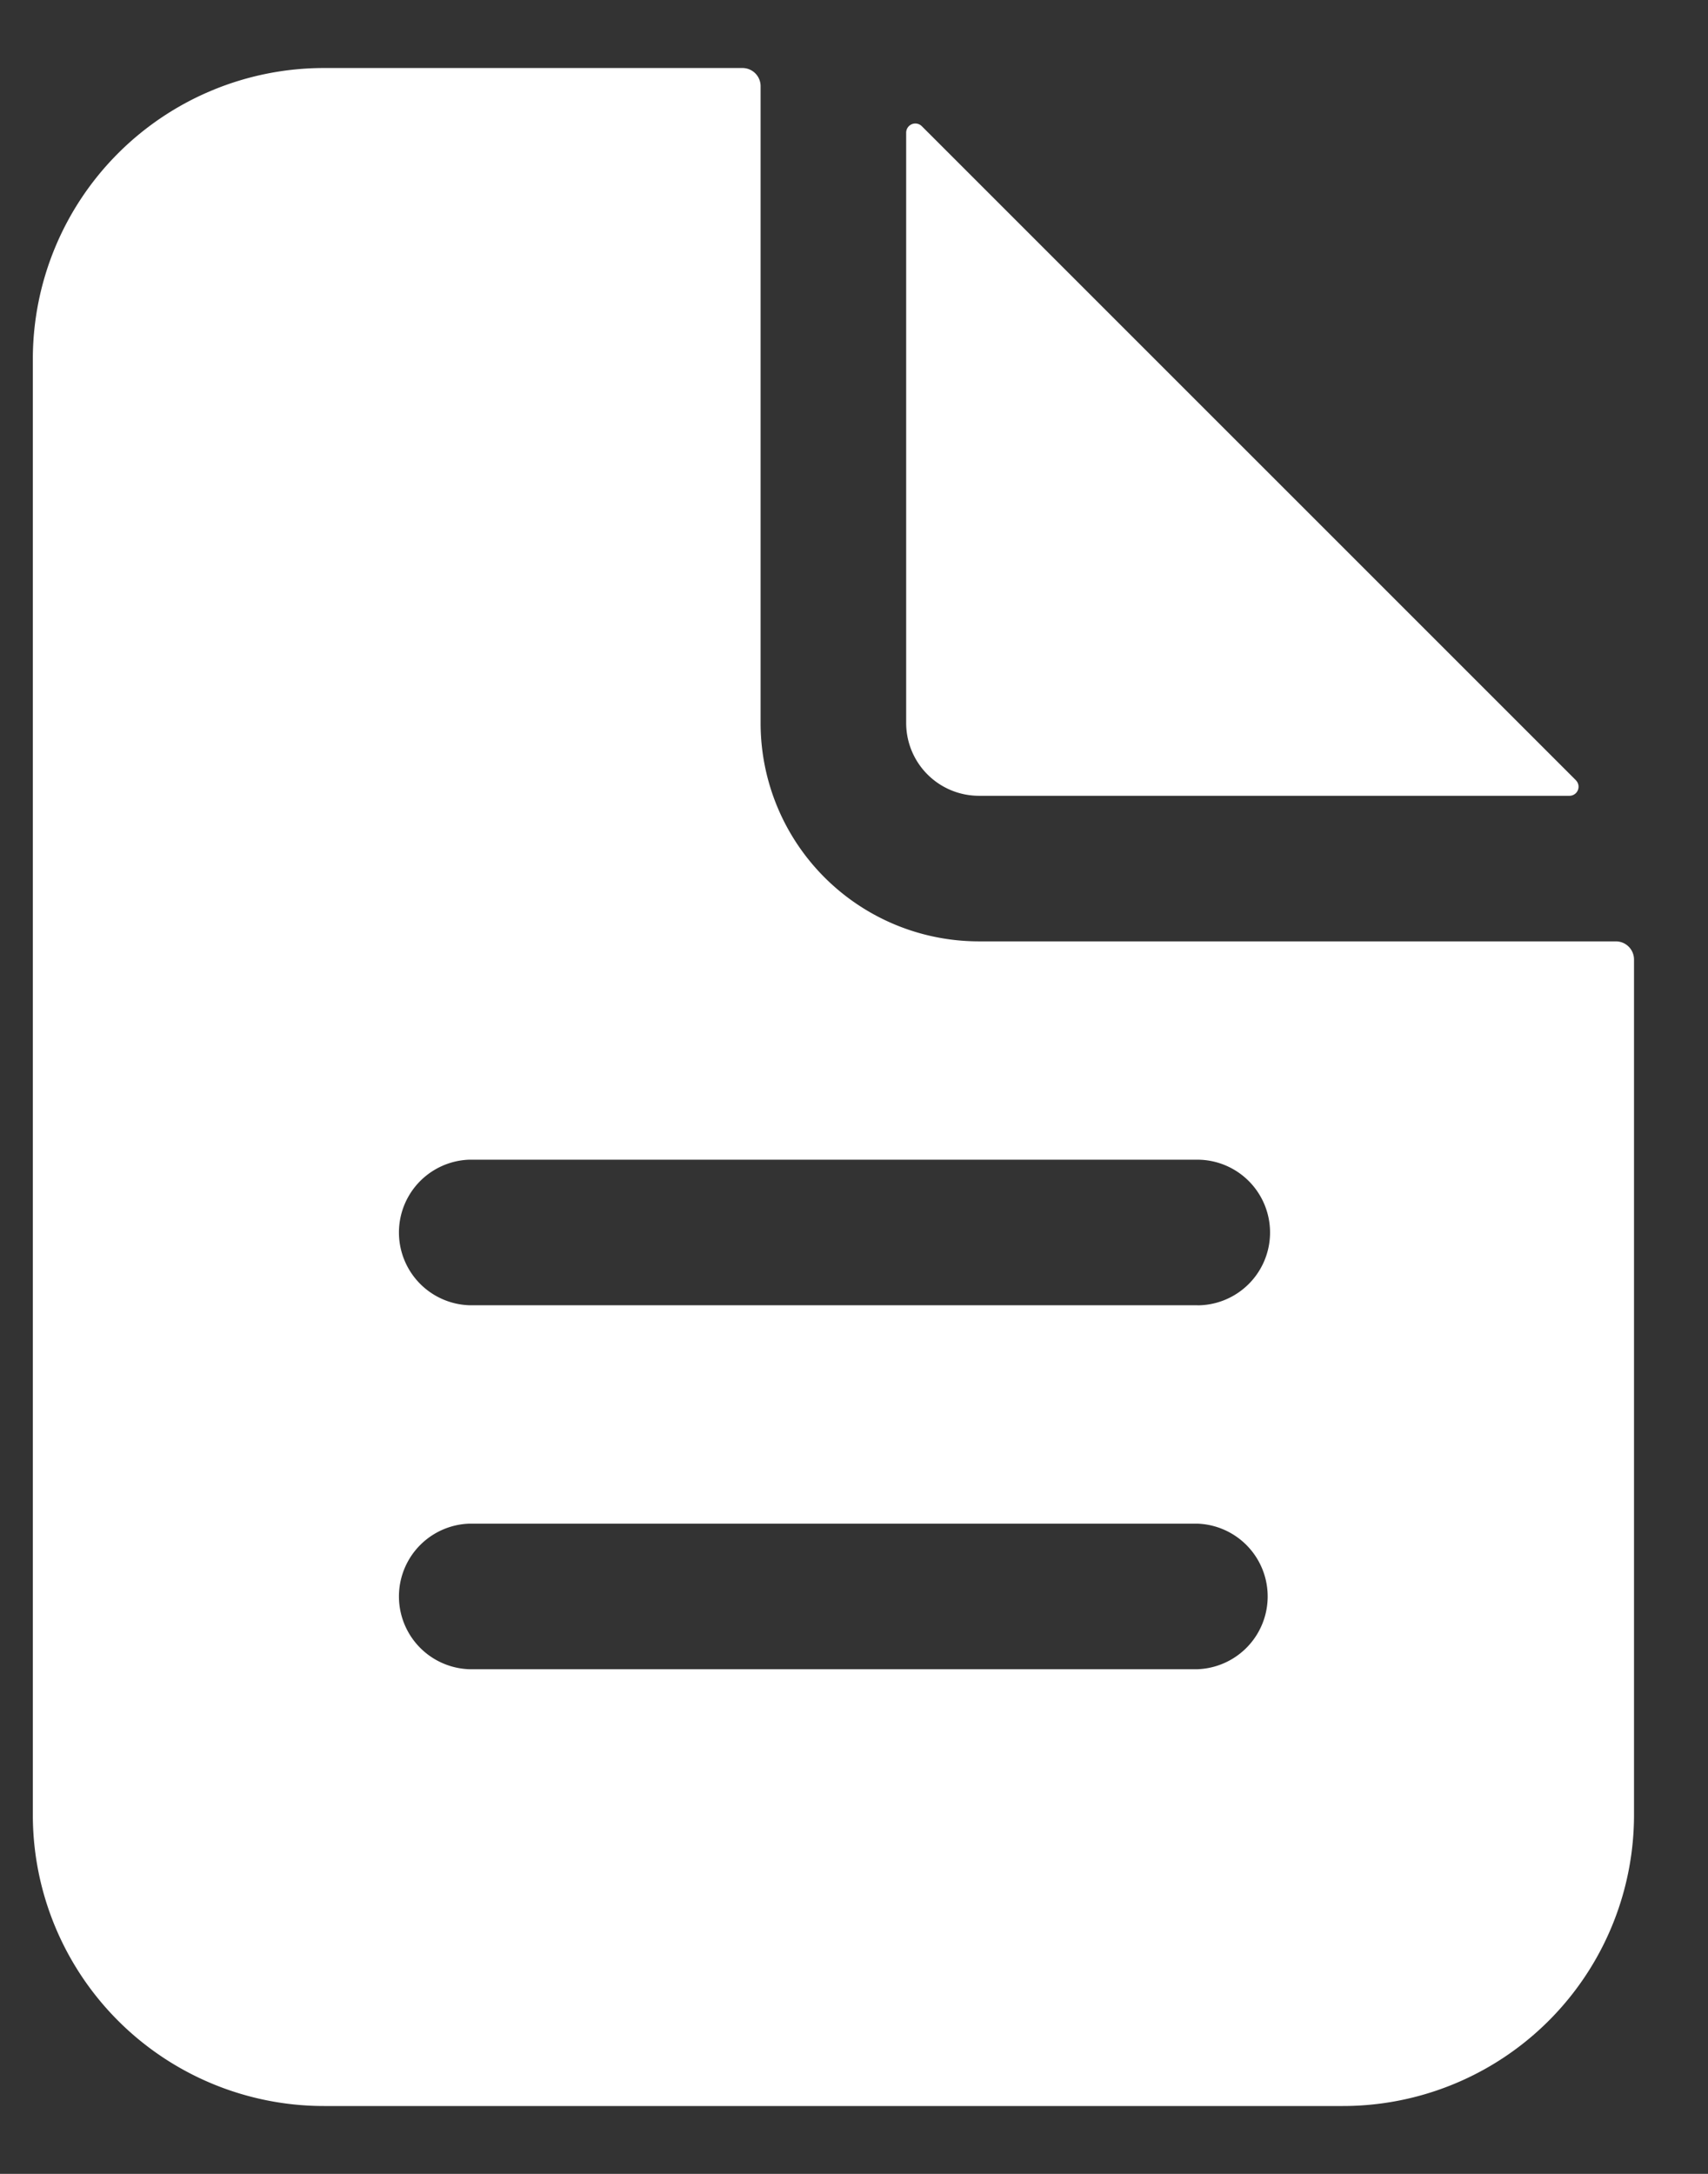
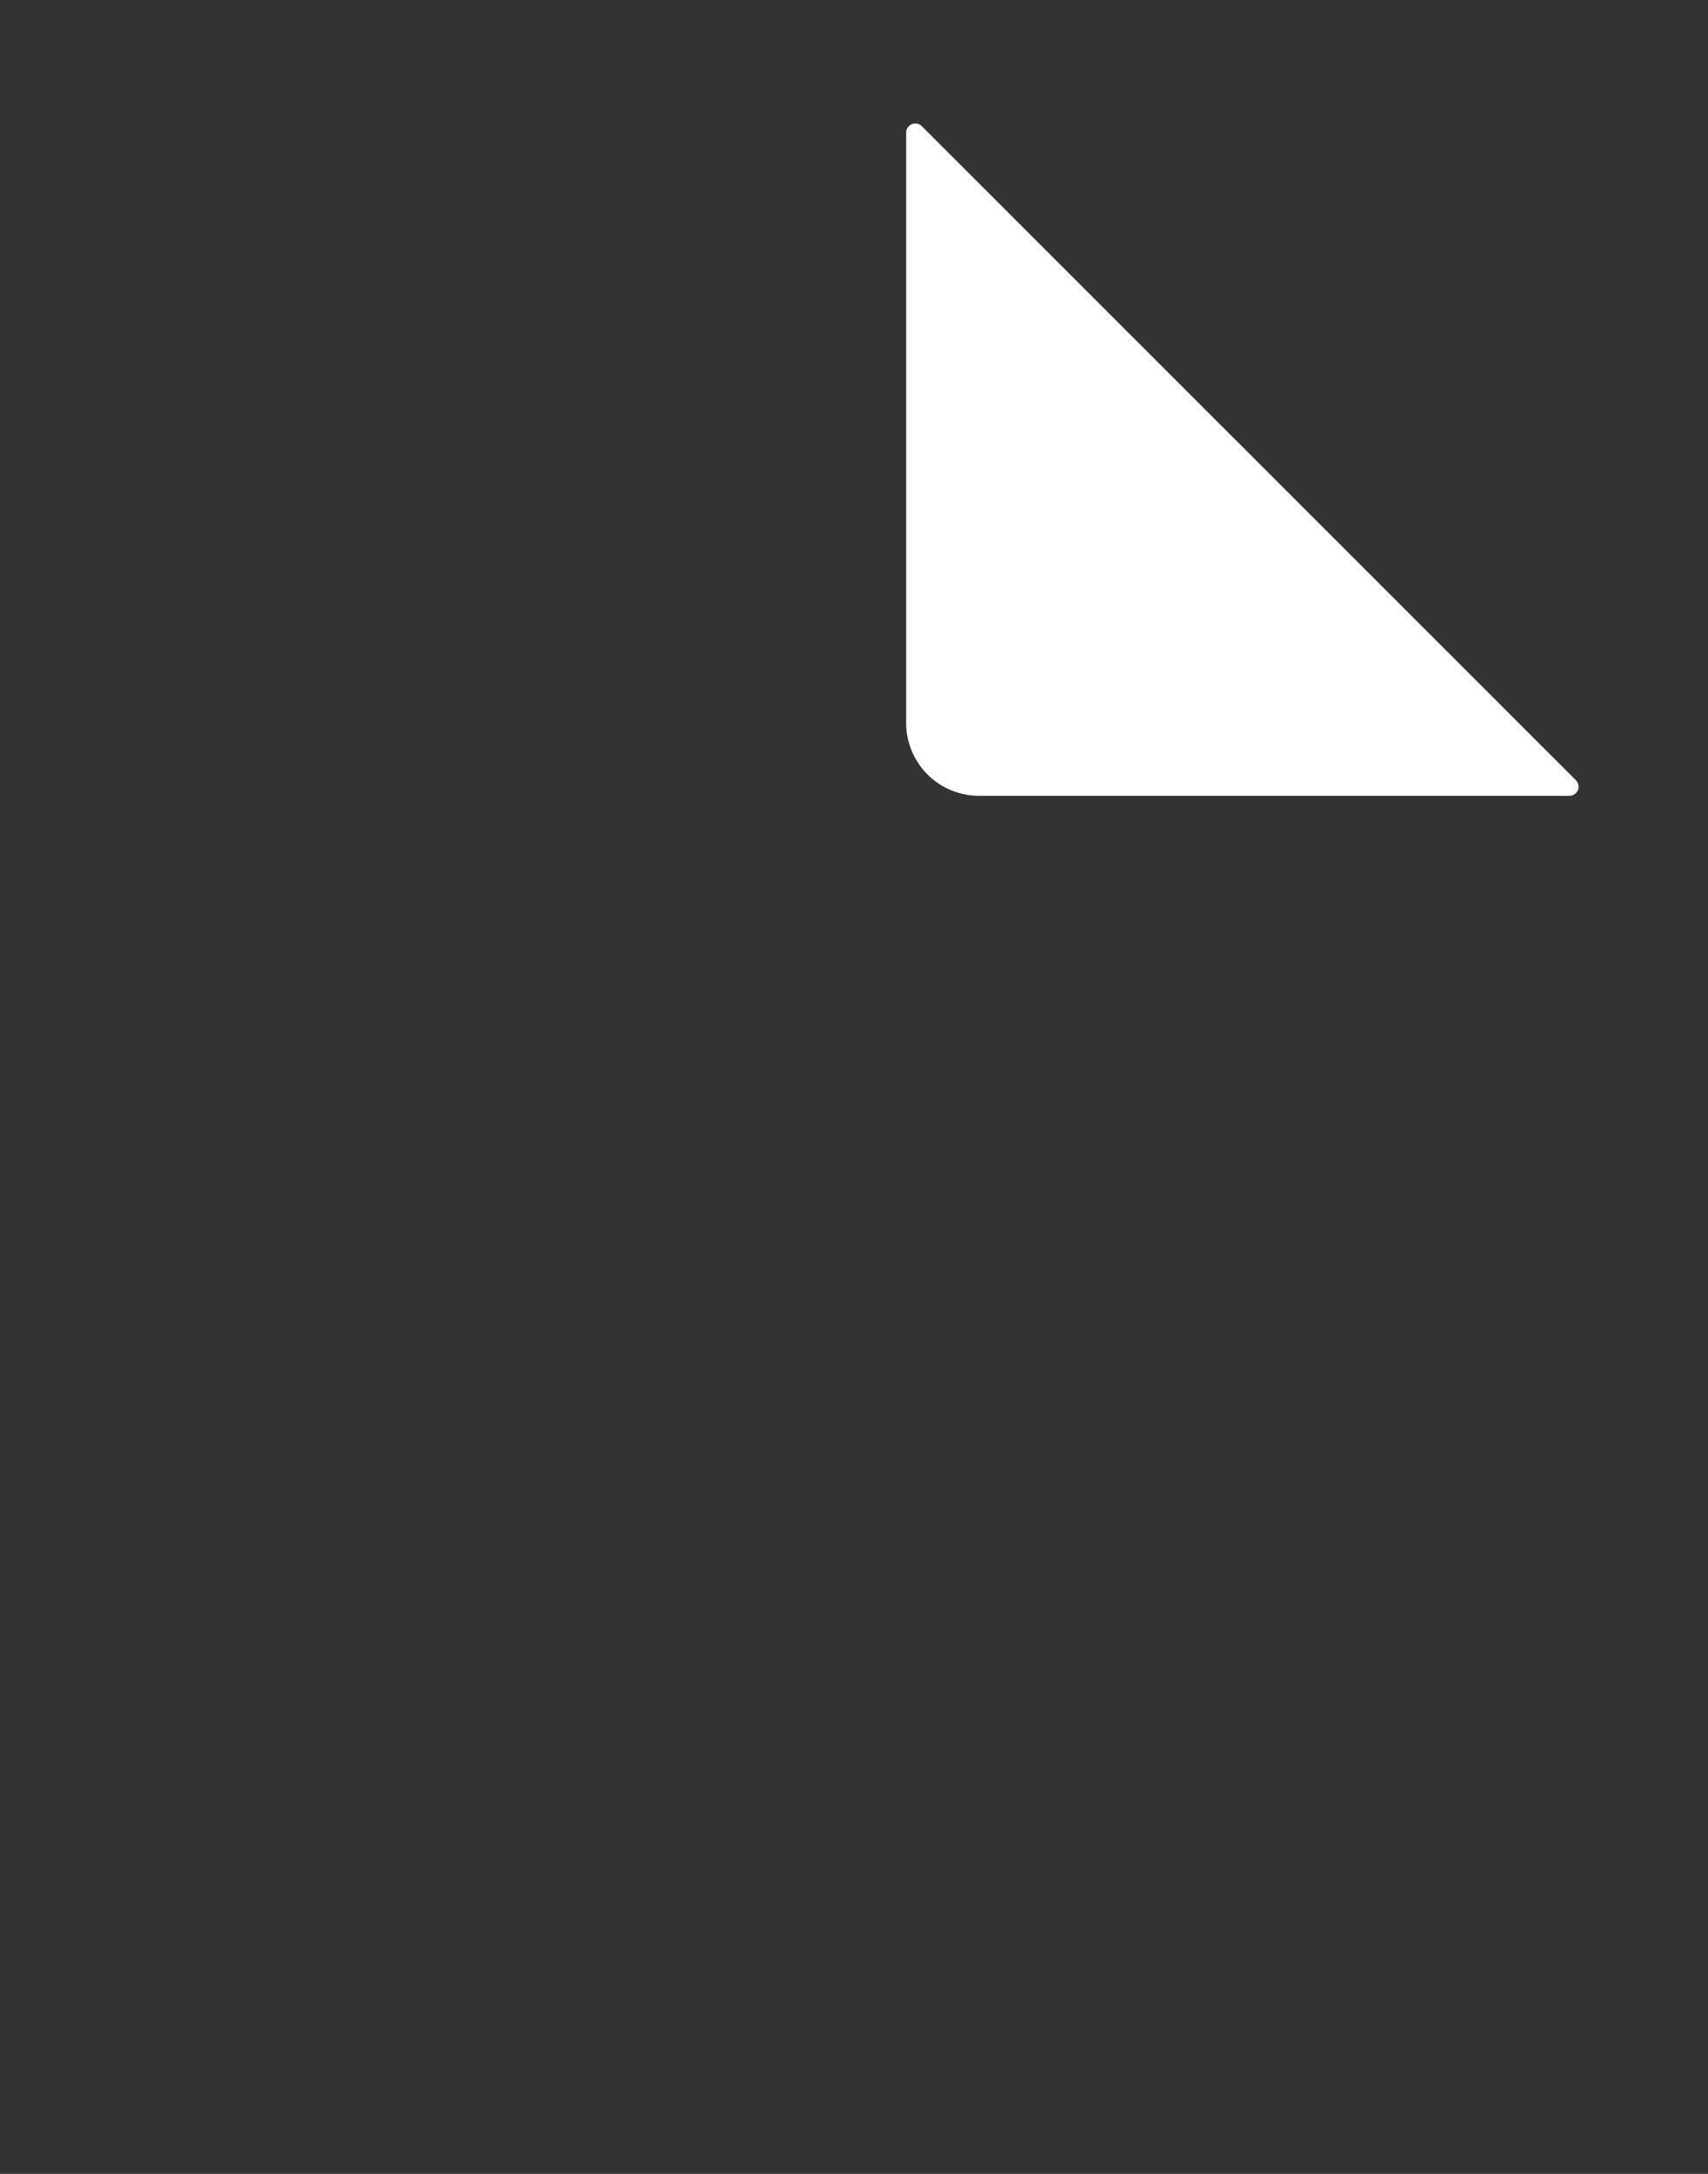
<svg xmlns="http://www.w3.org/2000/svg" width="22" height="28" fill="none">
  <rect width="100%" height="100%" fill="#333333" stroke="none" />
-   <path d="M20.813 12.125H12.61a2.812 2.812 0 01-2.813-2.813V1.11a.234.234 0 00-.234-.234h-5.39a3.75 3.75 0 00-3.75 3.75v18.75a3.75 3.75 0 003.75 3.75h13.124a3.75 3.75 0 003.75-3.75V12.359a.234.234 0 00-.234-.234zm-5.39 9.375H6.046a.938.938 0 010-1.875h9.375a.938.938 0 010 1.875zm0-4.688H6.046a.938.938 0 010-1.875h9.375a.938.938 0 010 1.876z" fill="#fff" />
  <path d="M20.299 10.05l-8.427-8.426a.118.118 0 00-.2.083v7.606a.938.938 0 00.938.937h7.606a.117.117 0 00.082-.2z" fill="#fff" />
</svg>